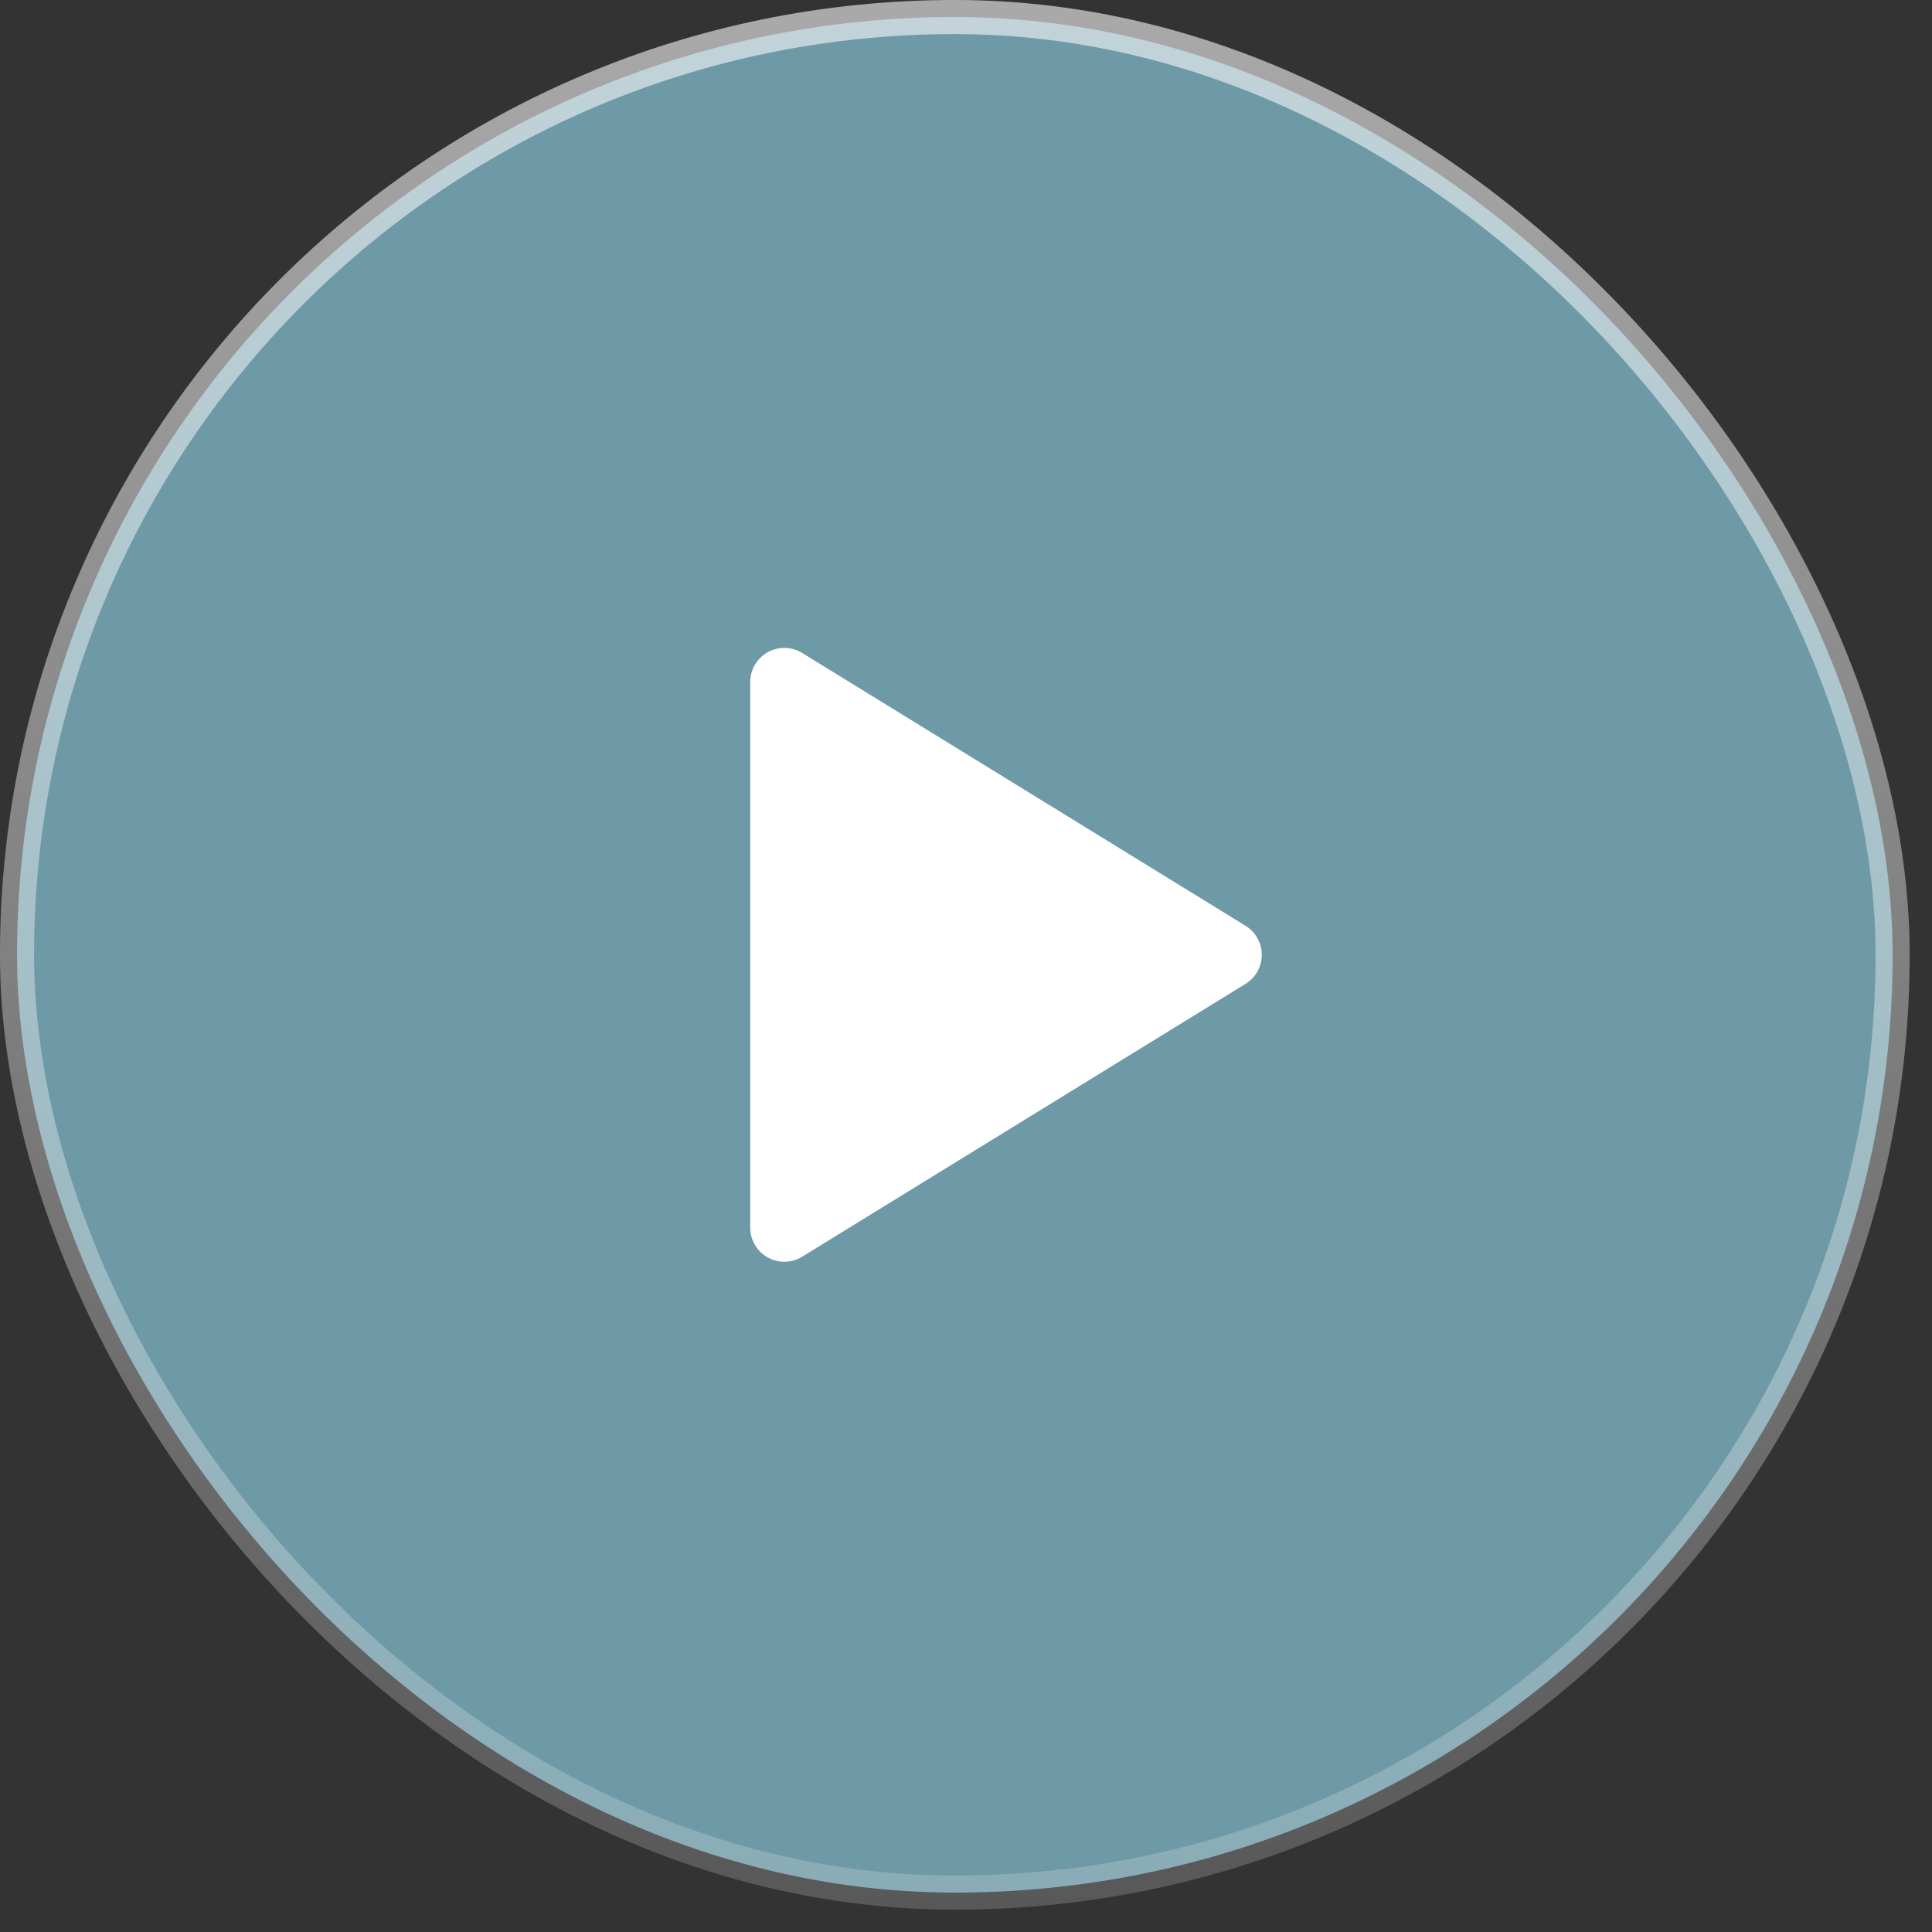
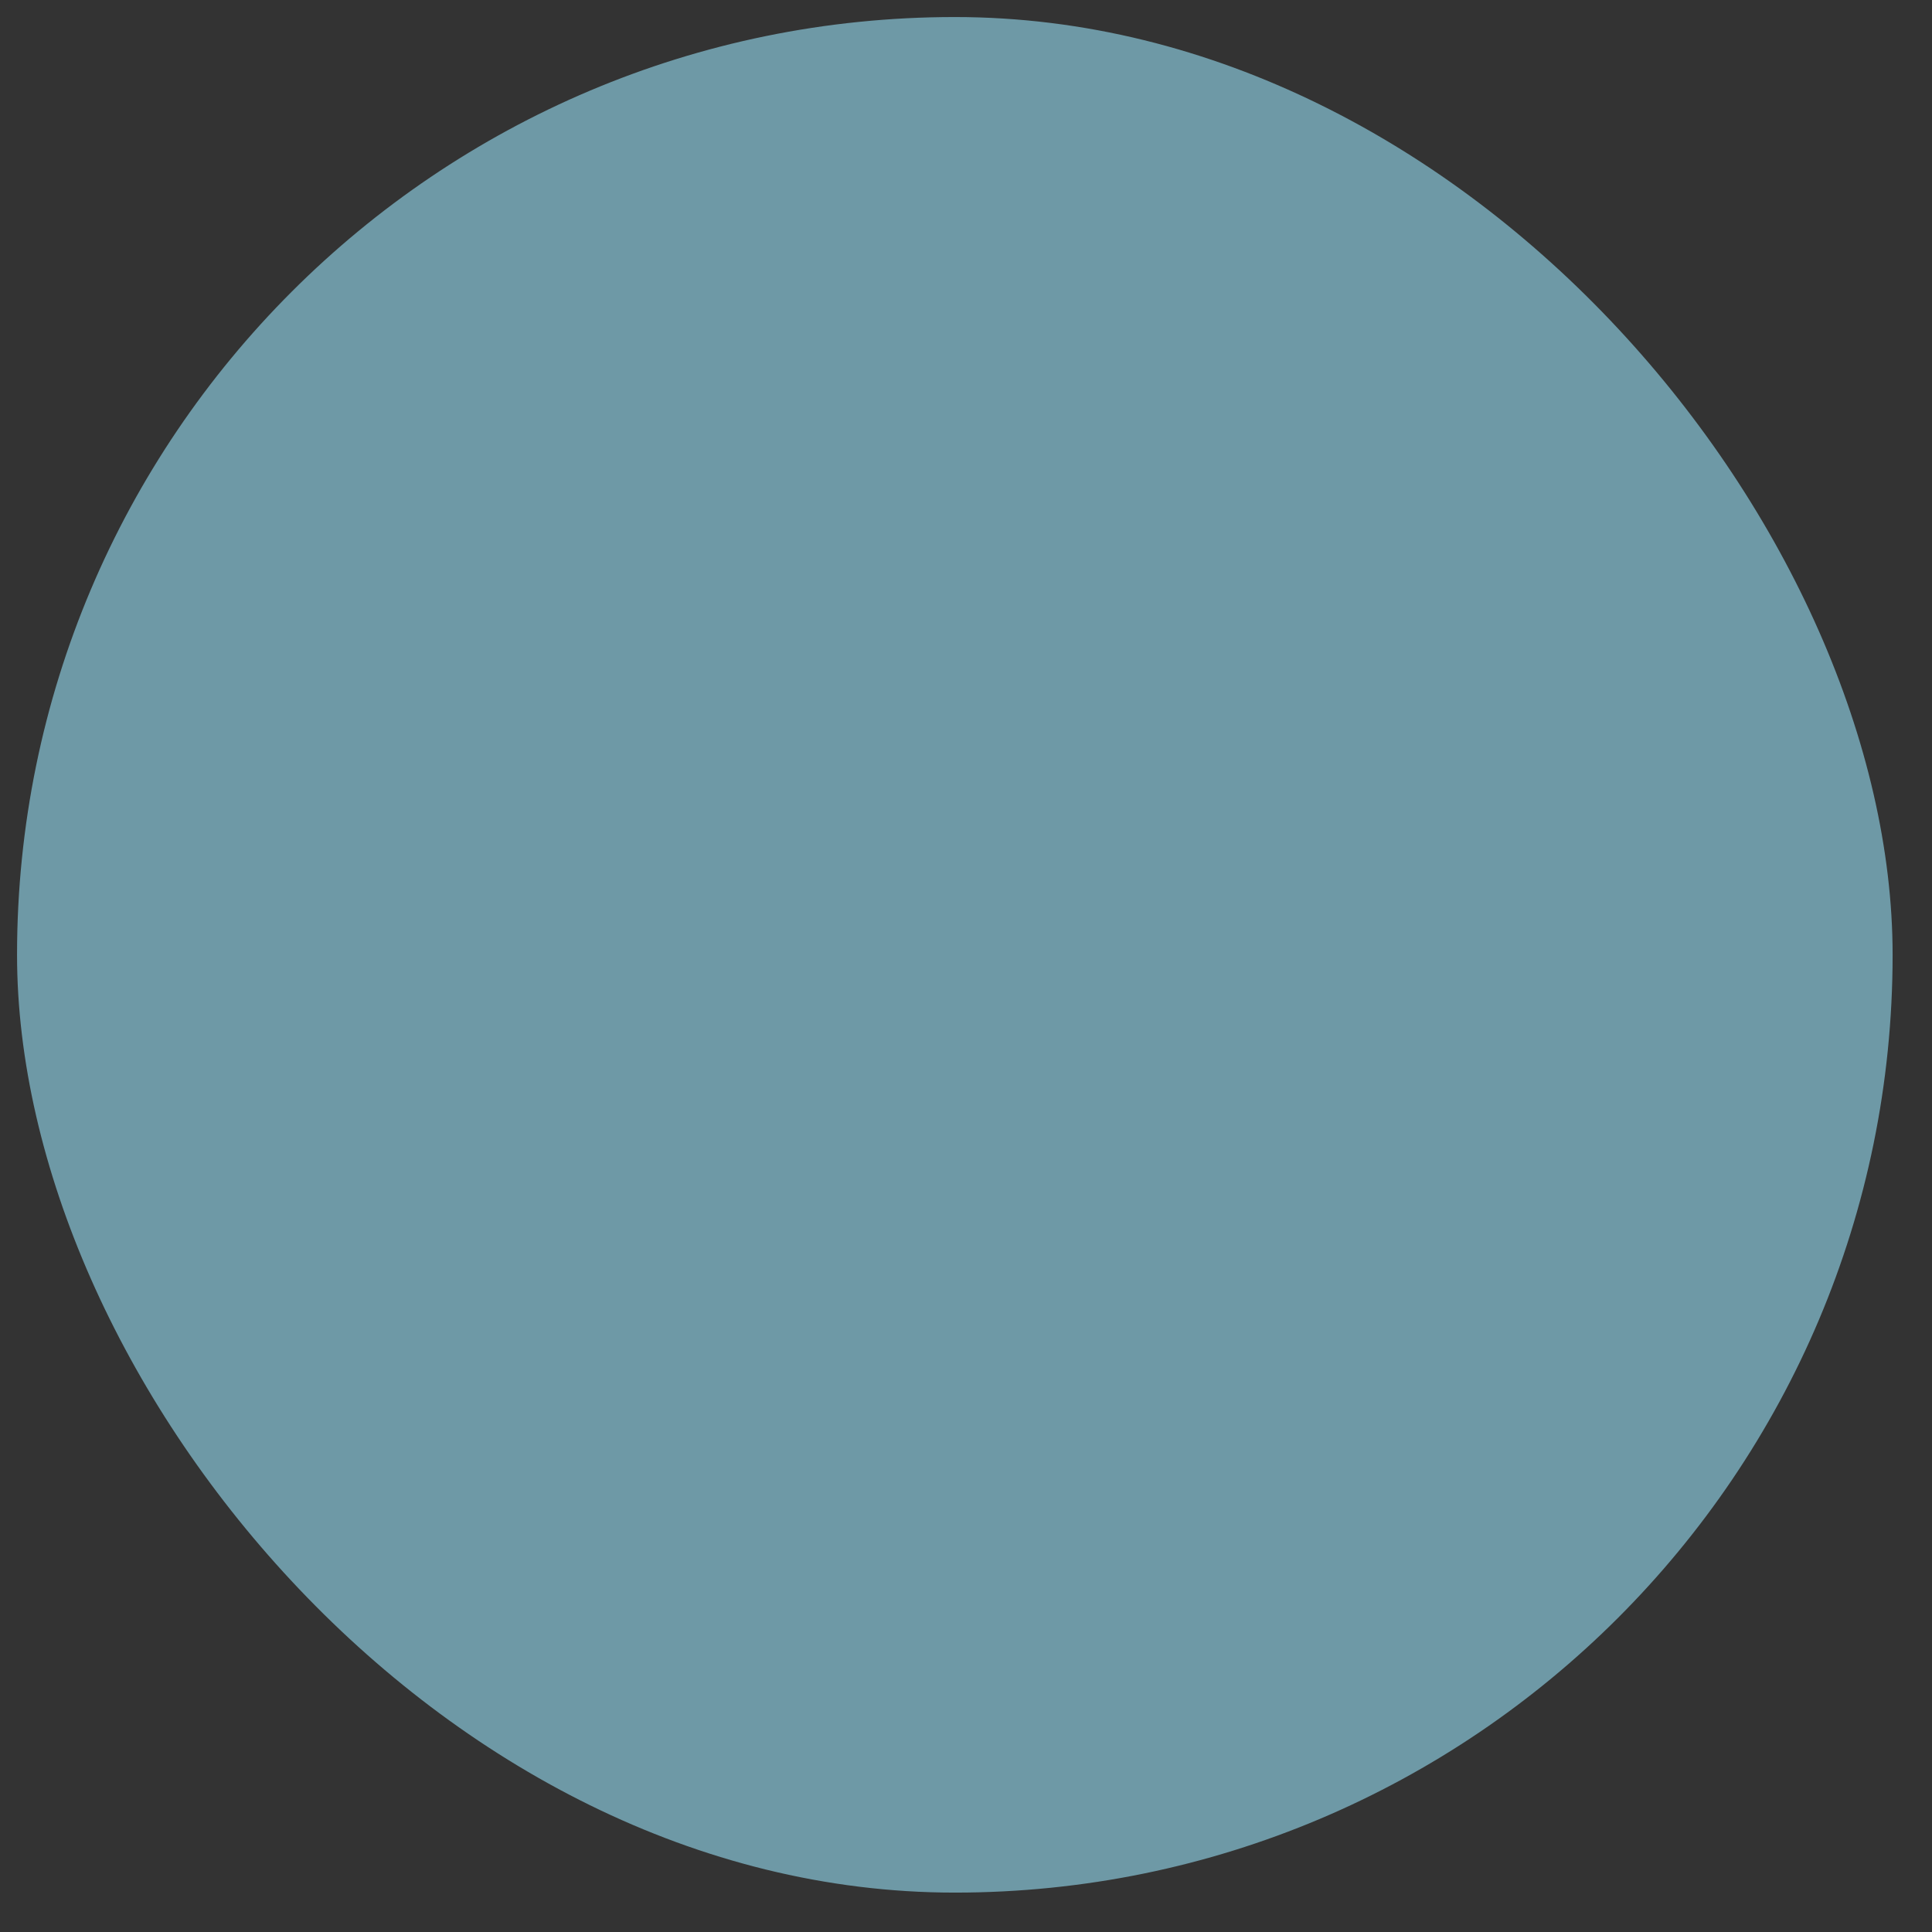
<svg xmlns="http://www.w3.org/2000/svg" width="67" height="67" viewBox="0 0 67 67" fill="none">
  <rect x="0" y="0" width="67" height="67" fill="#333333" stroke="none" />
  <rect x="0.591" y="0.591" width="65.043" height="65.043" rx="32.521" fill="#6E99A6" />
-   <rect x="0.591" y="0.591" width="65.043" height="65.043" rx="32.521" stroke="url(#paint0_linear_8_4)" stroke-width="1.183" />
  <g clip-path="url(#clip0_8_4)">
-     <path d="M26.017 23.652V42.573C26.017 42.784 26.073 42.99 26.18 43.172C26.286 43.353 26.439 43.503 26.622 43.606C26.806 43.709 27.014 43.76 27.224 43.756C27.435 43.752 27.64 43.691 27.819 43.581L43.193 34.12C43.365 34.014 43.507 33.866 43.606 33.69C43.705 33.513 43.757 33.315 43.757 33.113C43.757 32.91 43.705 32.712 43.606 32.535C43.507 32.359 43.365 32.211 43.193 32.105L27.819 22.644C27.64 22.534 27.435 22.474 27.224 22.469C27.014 22.465 26.806 22.517 26.622 22.619C26.439 22.722 26.286 22.872 26.18 23.053C26.073 23.235 26.017 23.441 26.017 23.652Z" fill="white" />
-   </g>
+     </g>
  <defs>
    <linearGradient id="paint0_linear_8_4" x1="33.113" y1="0" x2="33.113" y2="66.225" gradientUnits="userSpaceOnUse">
      <stop stop-color="white" stop-opacity="0.58" />
      <stop offset="1" stop-color="white" stop-opacity="0.18" />
    </linearGradient>
    <clipPath id="clip0_8_4">
-       <rect width="28.382" height="28.382" fill="white" transform="translate(18.921 18.922)" />
-     </clipPath>
+       </clipPath>
  </defs>
</svg>